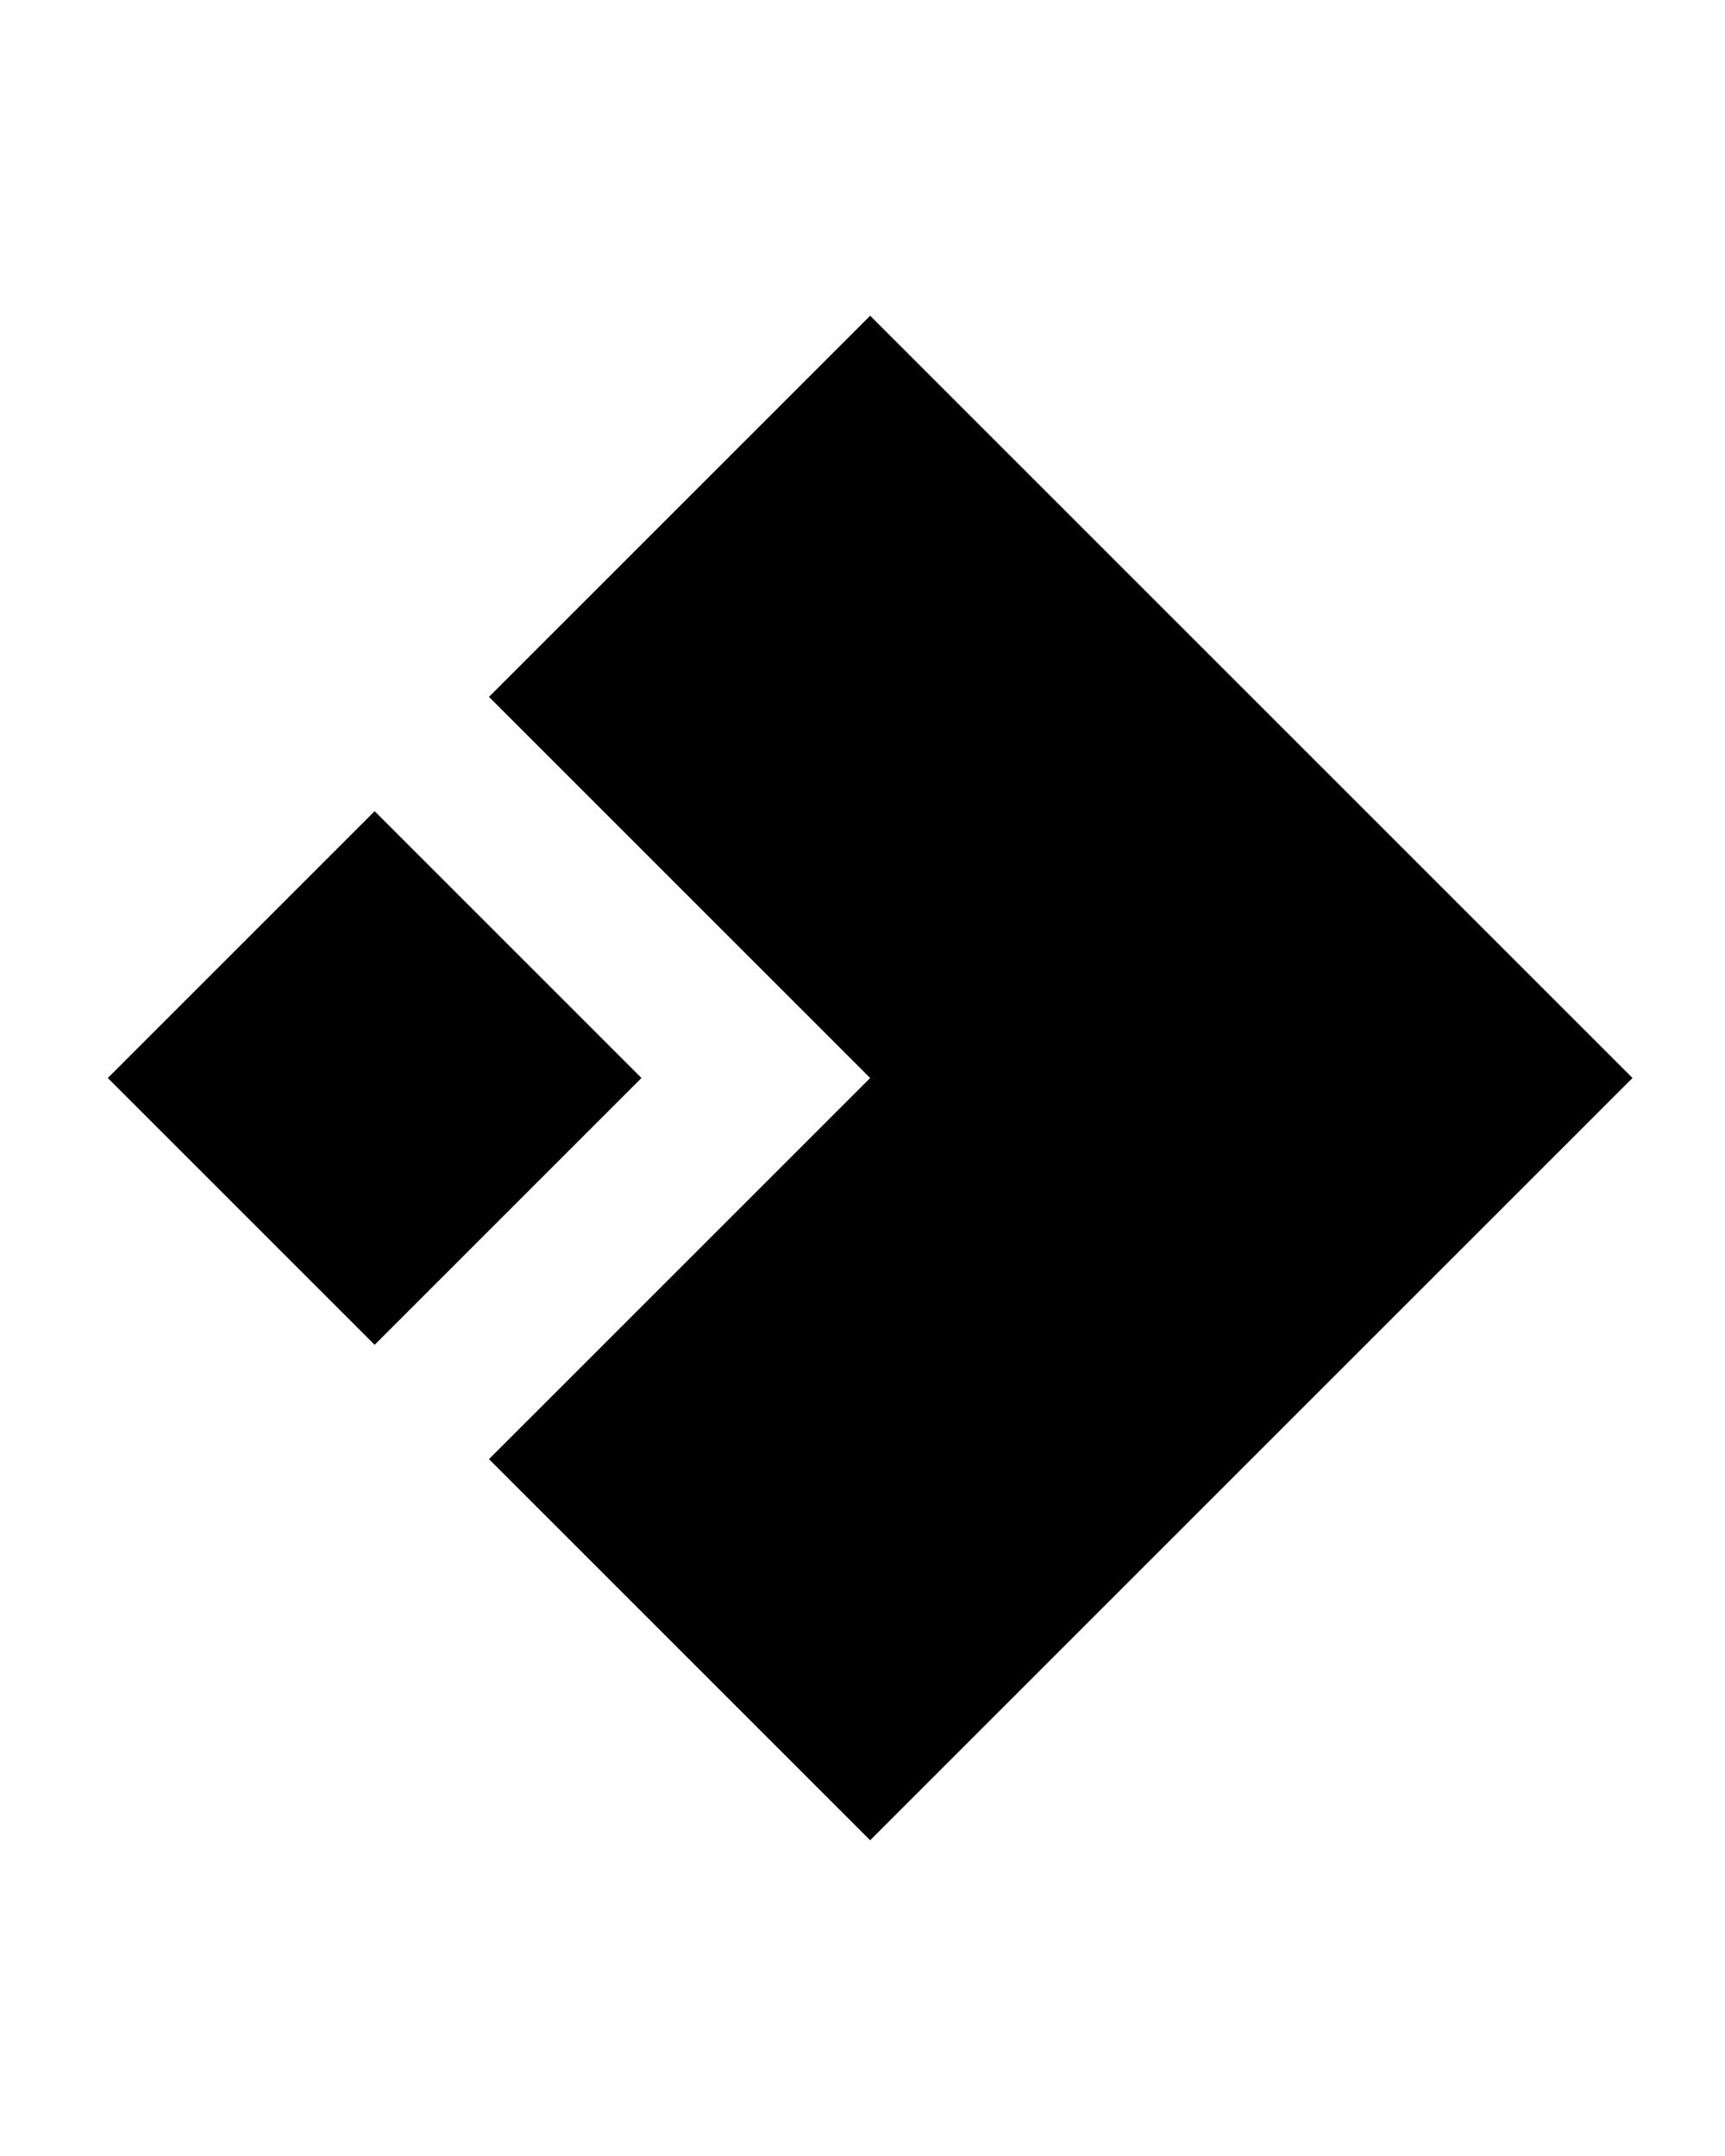
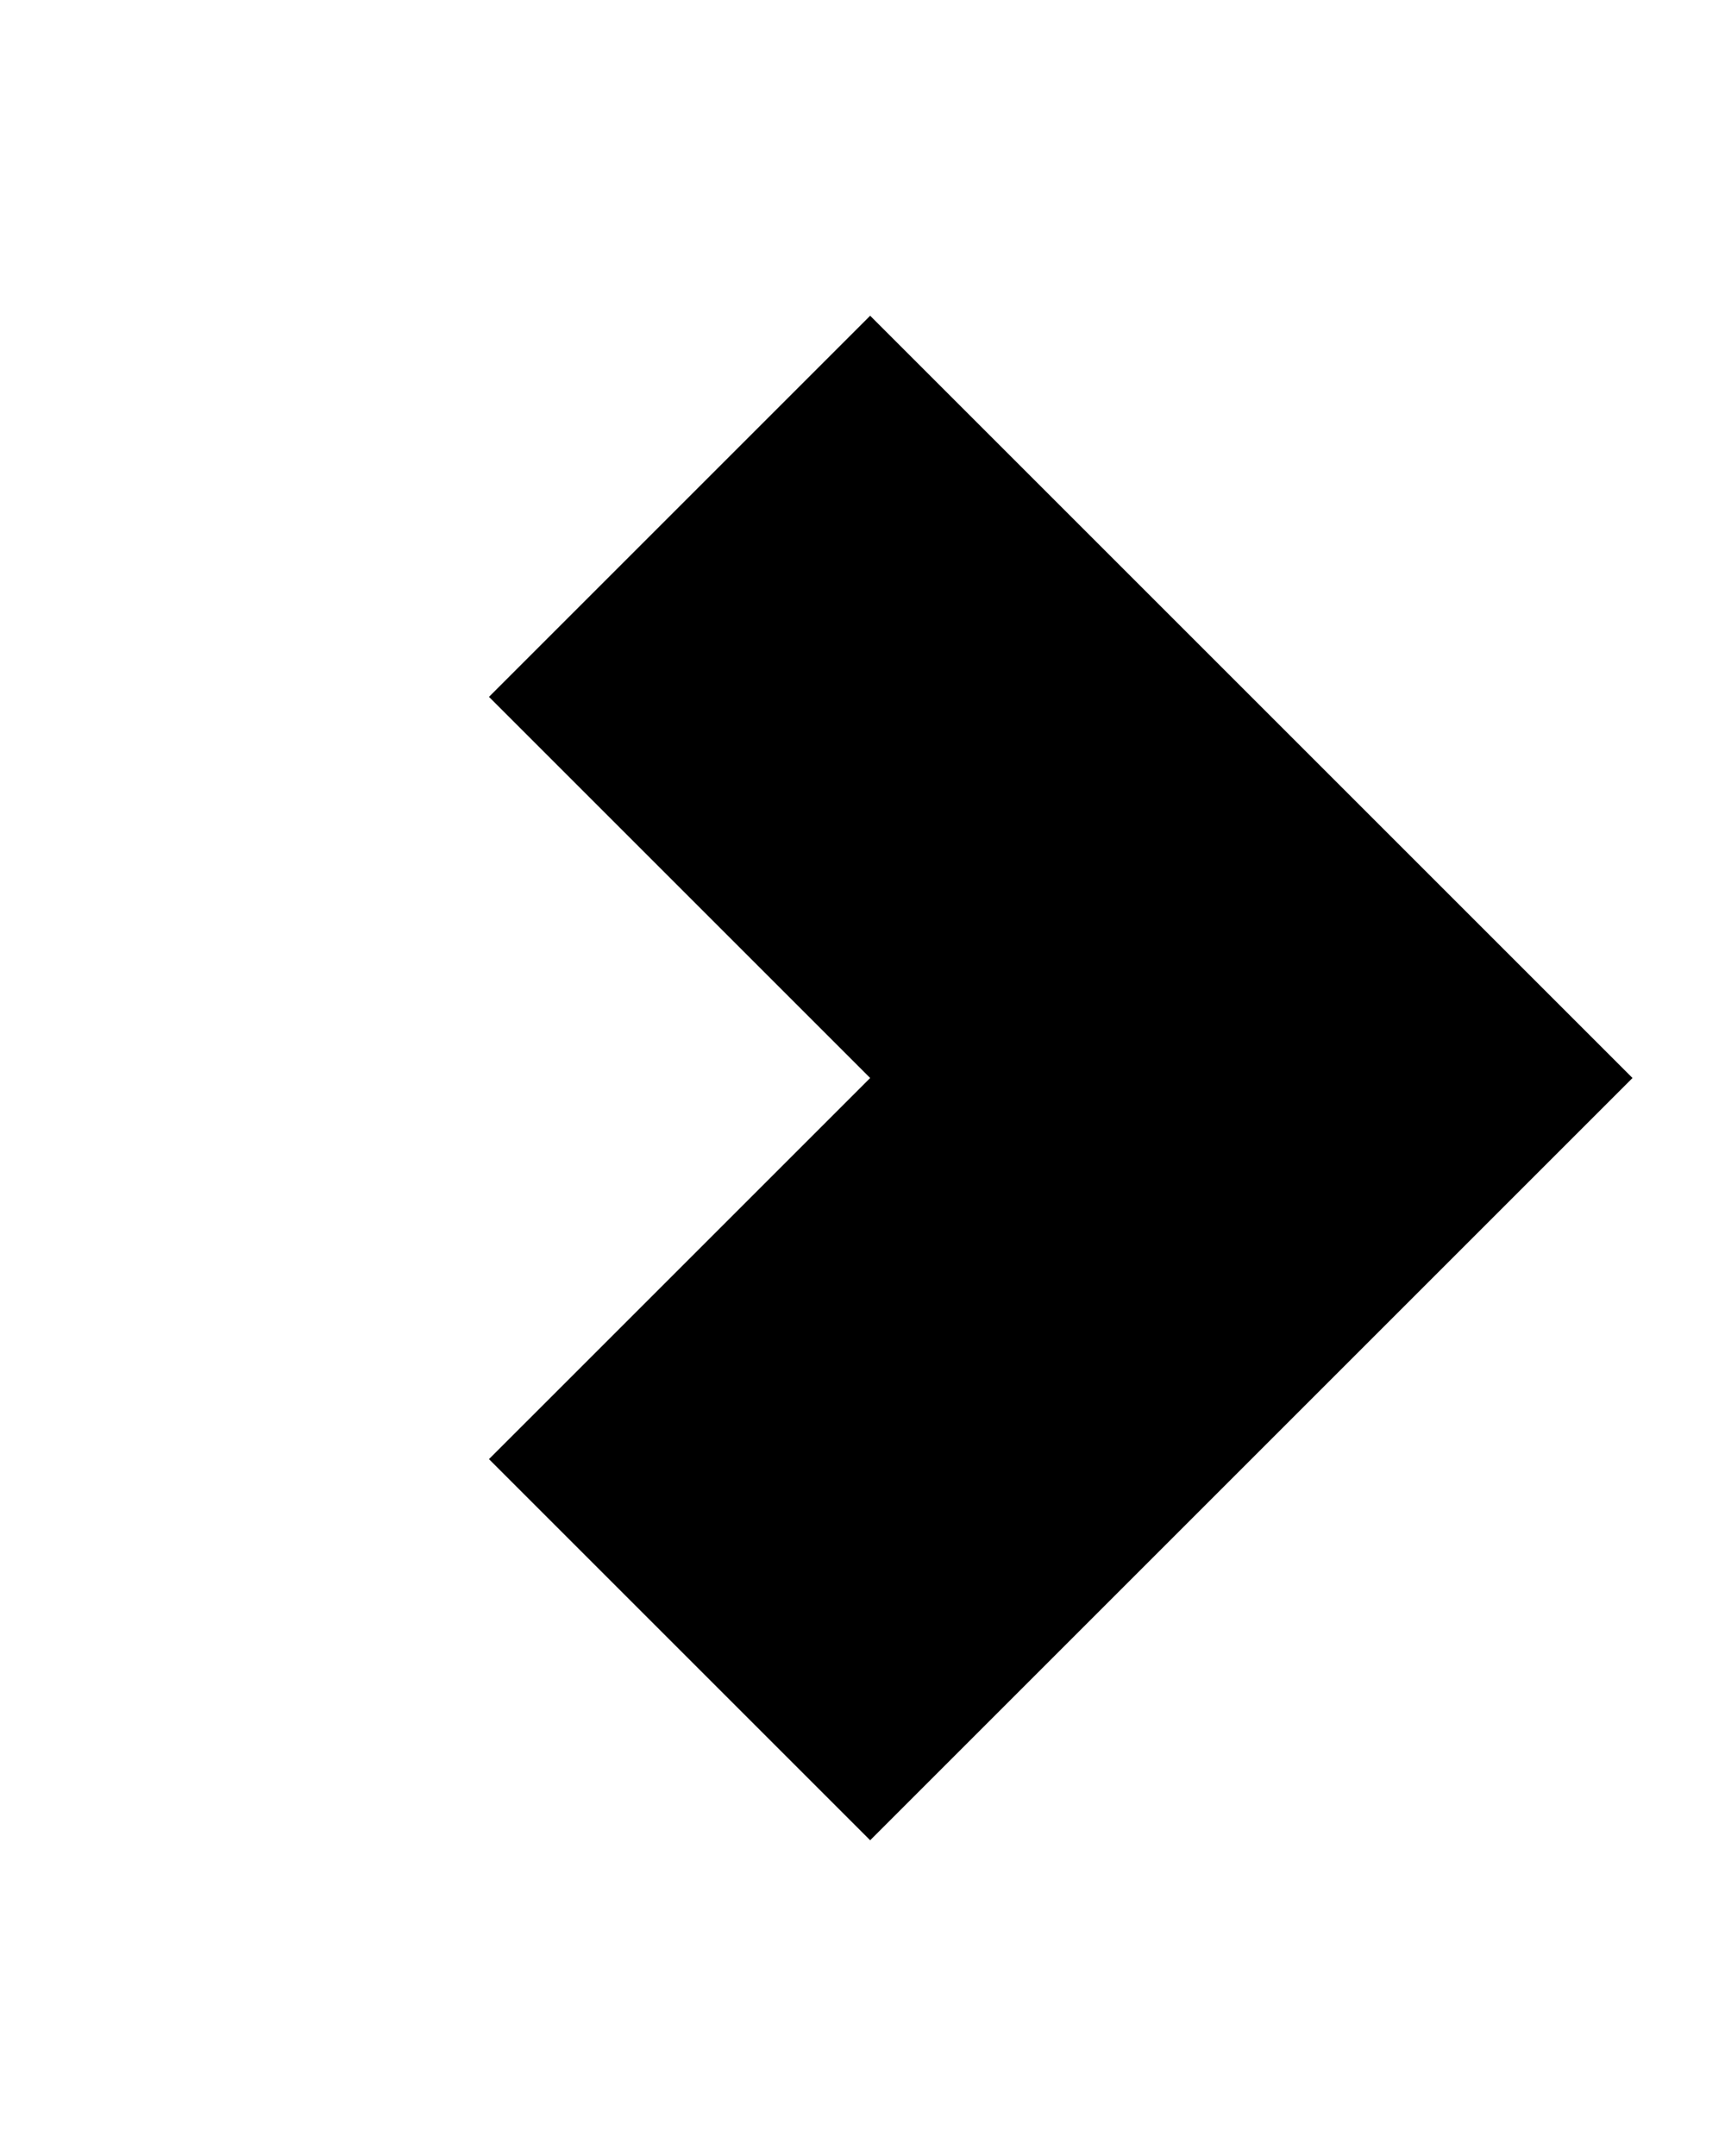
<svg xmlns="http://www.w3.org/2000/svg" viewBox="0 0 16 20">
  <g fill="#000" transform="translate(1 10) rotate(-45 0 0)">
-     <rect height="3.5" width="3.5" />
    <path d="M 5,0 L 10,0 L 10,10 L 0,10 L 0,5 L 5,5 Z" />
  </g>
</svg>